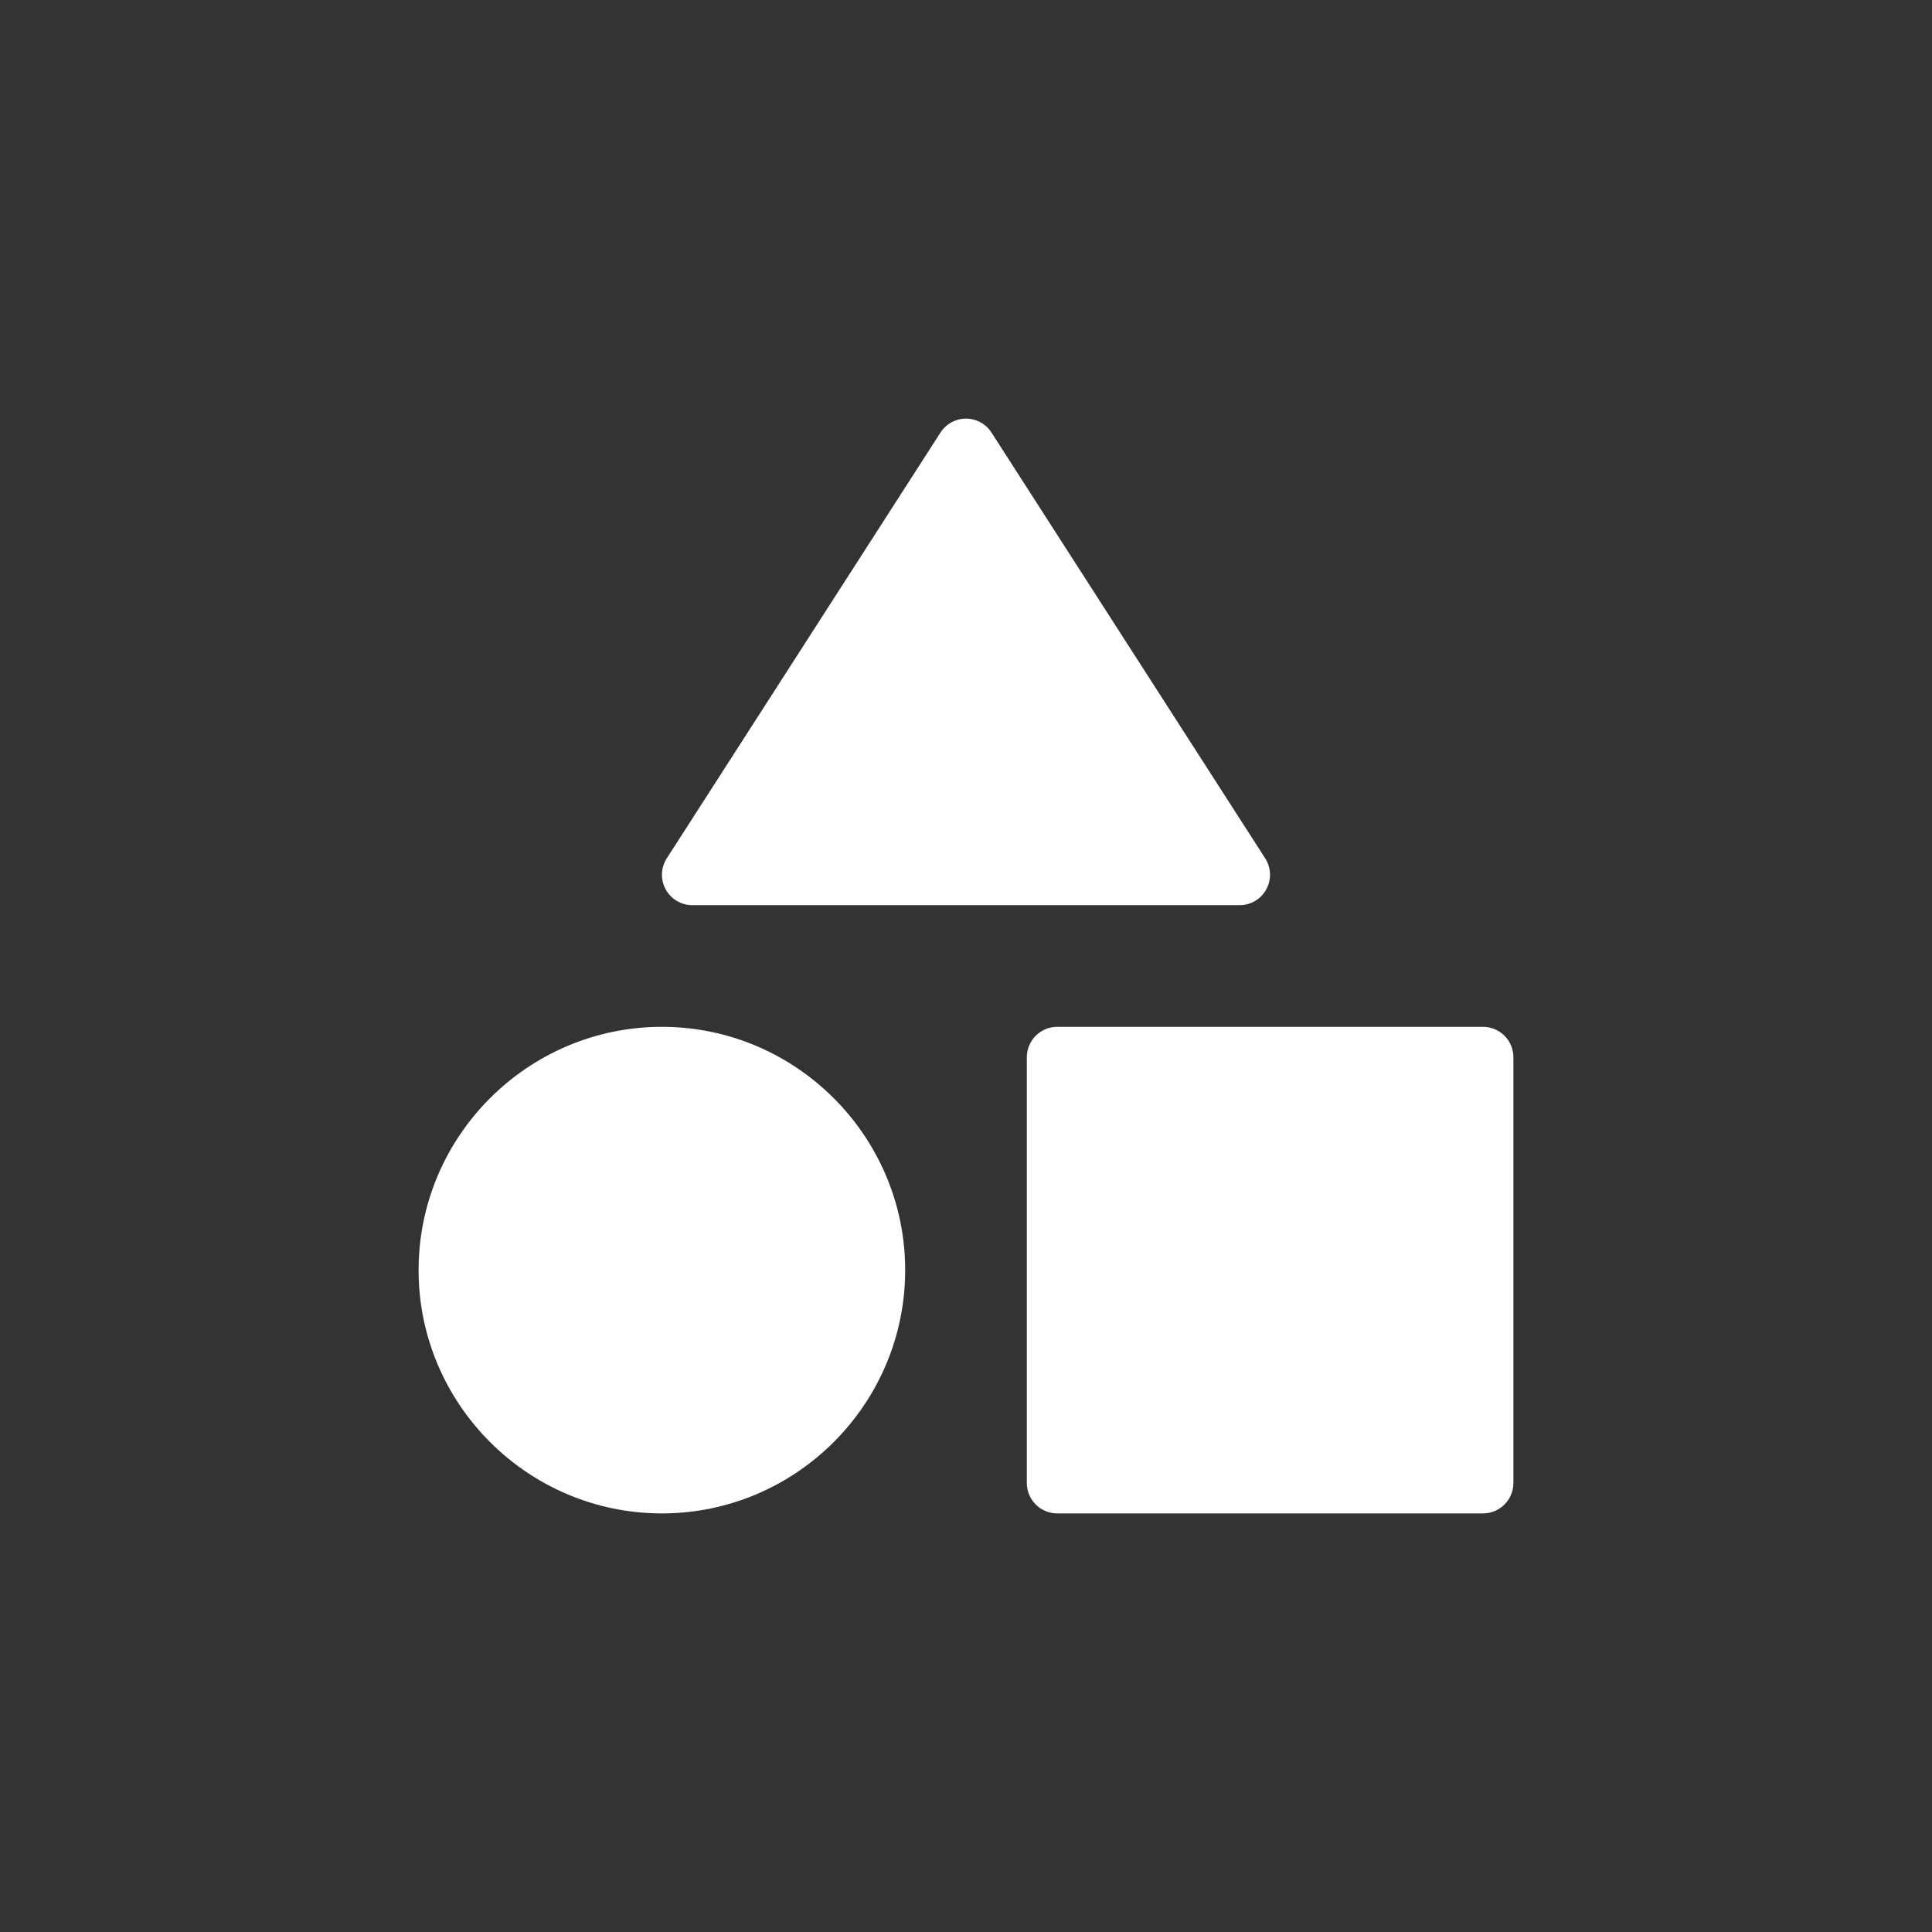
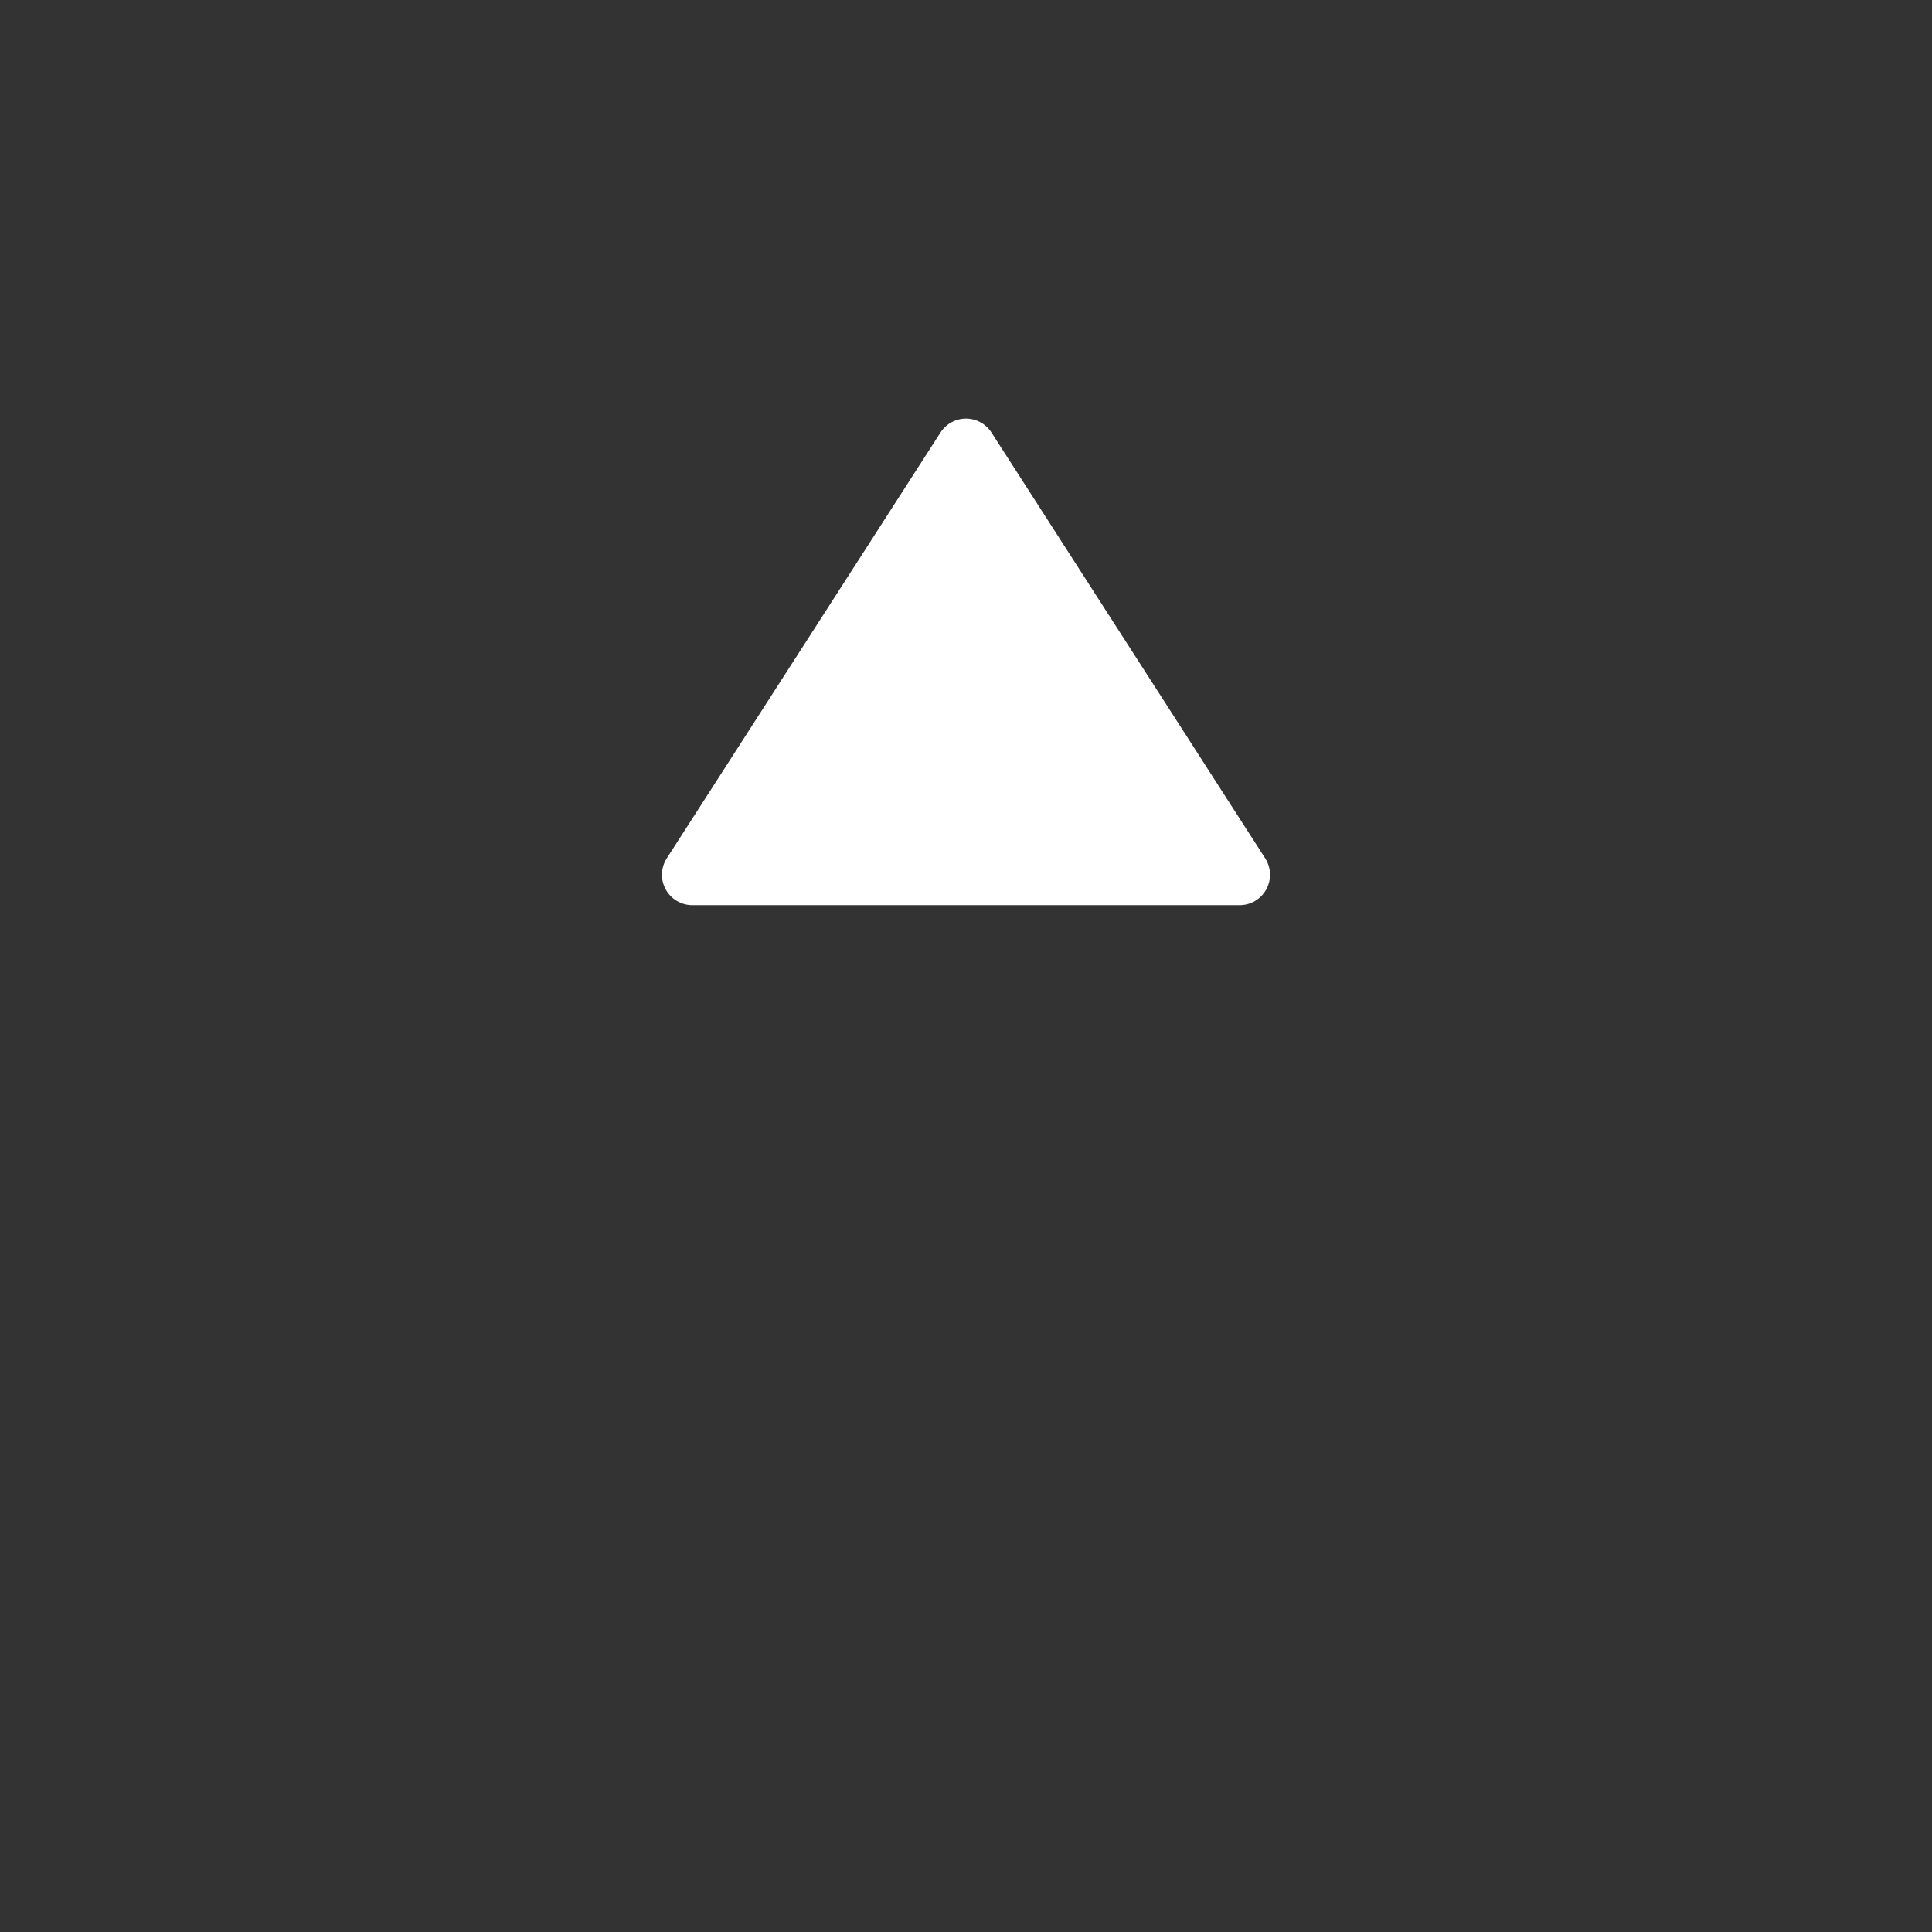
<svg xmlns="http://www.w3.org/2000/svg" width="240" height="240" viewBox="0 0 240 240" fill="none">
  <rect x="0" y="0" width="240" height="240" fill="#333333" stroke="none" />
-   <path d="M82.222 127.557C65.576 127.557 52 141.132 52 157.779C52 174.425 65.576 188.001 82.222 188.001C98.869 188.001 112.444 174.425 112.444 157.779C112.444 141.132 98.869 127.557 82.222 127.557Z" fill="white" />
-   <path d="M131.333 127.557C130.332 127.557 129.371 127.955 128.662 128.663C127.954 129.372 127.556 130.333 127.556 131.334V184.223C127.556 185.225 127.954 186.186 128.662 186.894C129.371 187.603 130.332 188.001 131.333 188.001H184.222C185.224 188.001 186.185 187.603 186.894 186.894C187.602 186.186 188 185.225 188 184.223V131.334C188 130.333 187.602 129.372 186.894 128.663C186.185 127.955 185.224 127.557 184.222 127.557H131.333Z" fill="white" />
  <path d="M119.998 52C119.365 52.002 118.744 52.162 118.189 52.466C117.635 52.77 117.166 53.209 116.825 53.741L82.825 106.63C82.46 107.2 82.255 107.858 82.232 108.535C82.208 109.211 82.367 109.882 82.691 110.476C83.015 111.07 83.493 111.567 84.075 111.913C84.657 112.259 85.321 112.443 85.998 112.444H153.998C154.675 112.443 155.339 112.259 155.921 111.913C156.502 111.567 156.98 111.07 157.304 110.476C157.629 109.882 157.787 109.211 157.764 108.535C157.74 107.858 157.535 107.2 157.171 106.63L123.171 53.741C122.83 53.209 122.361 52.77 121.806 52.466C121.252 52.162 120.63 52.002 119.998 52Z" fill="white" />
</svg>